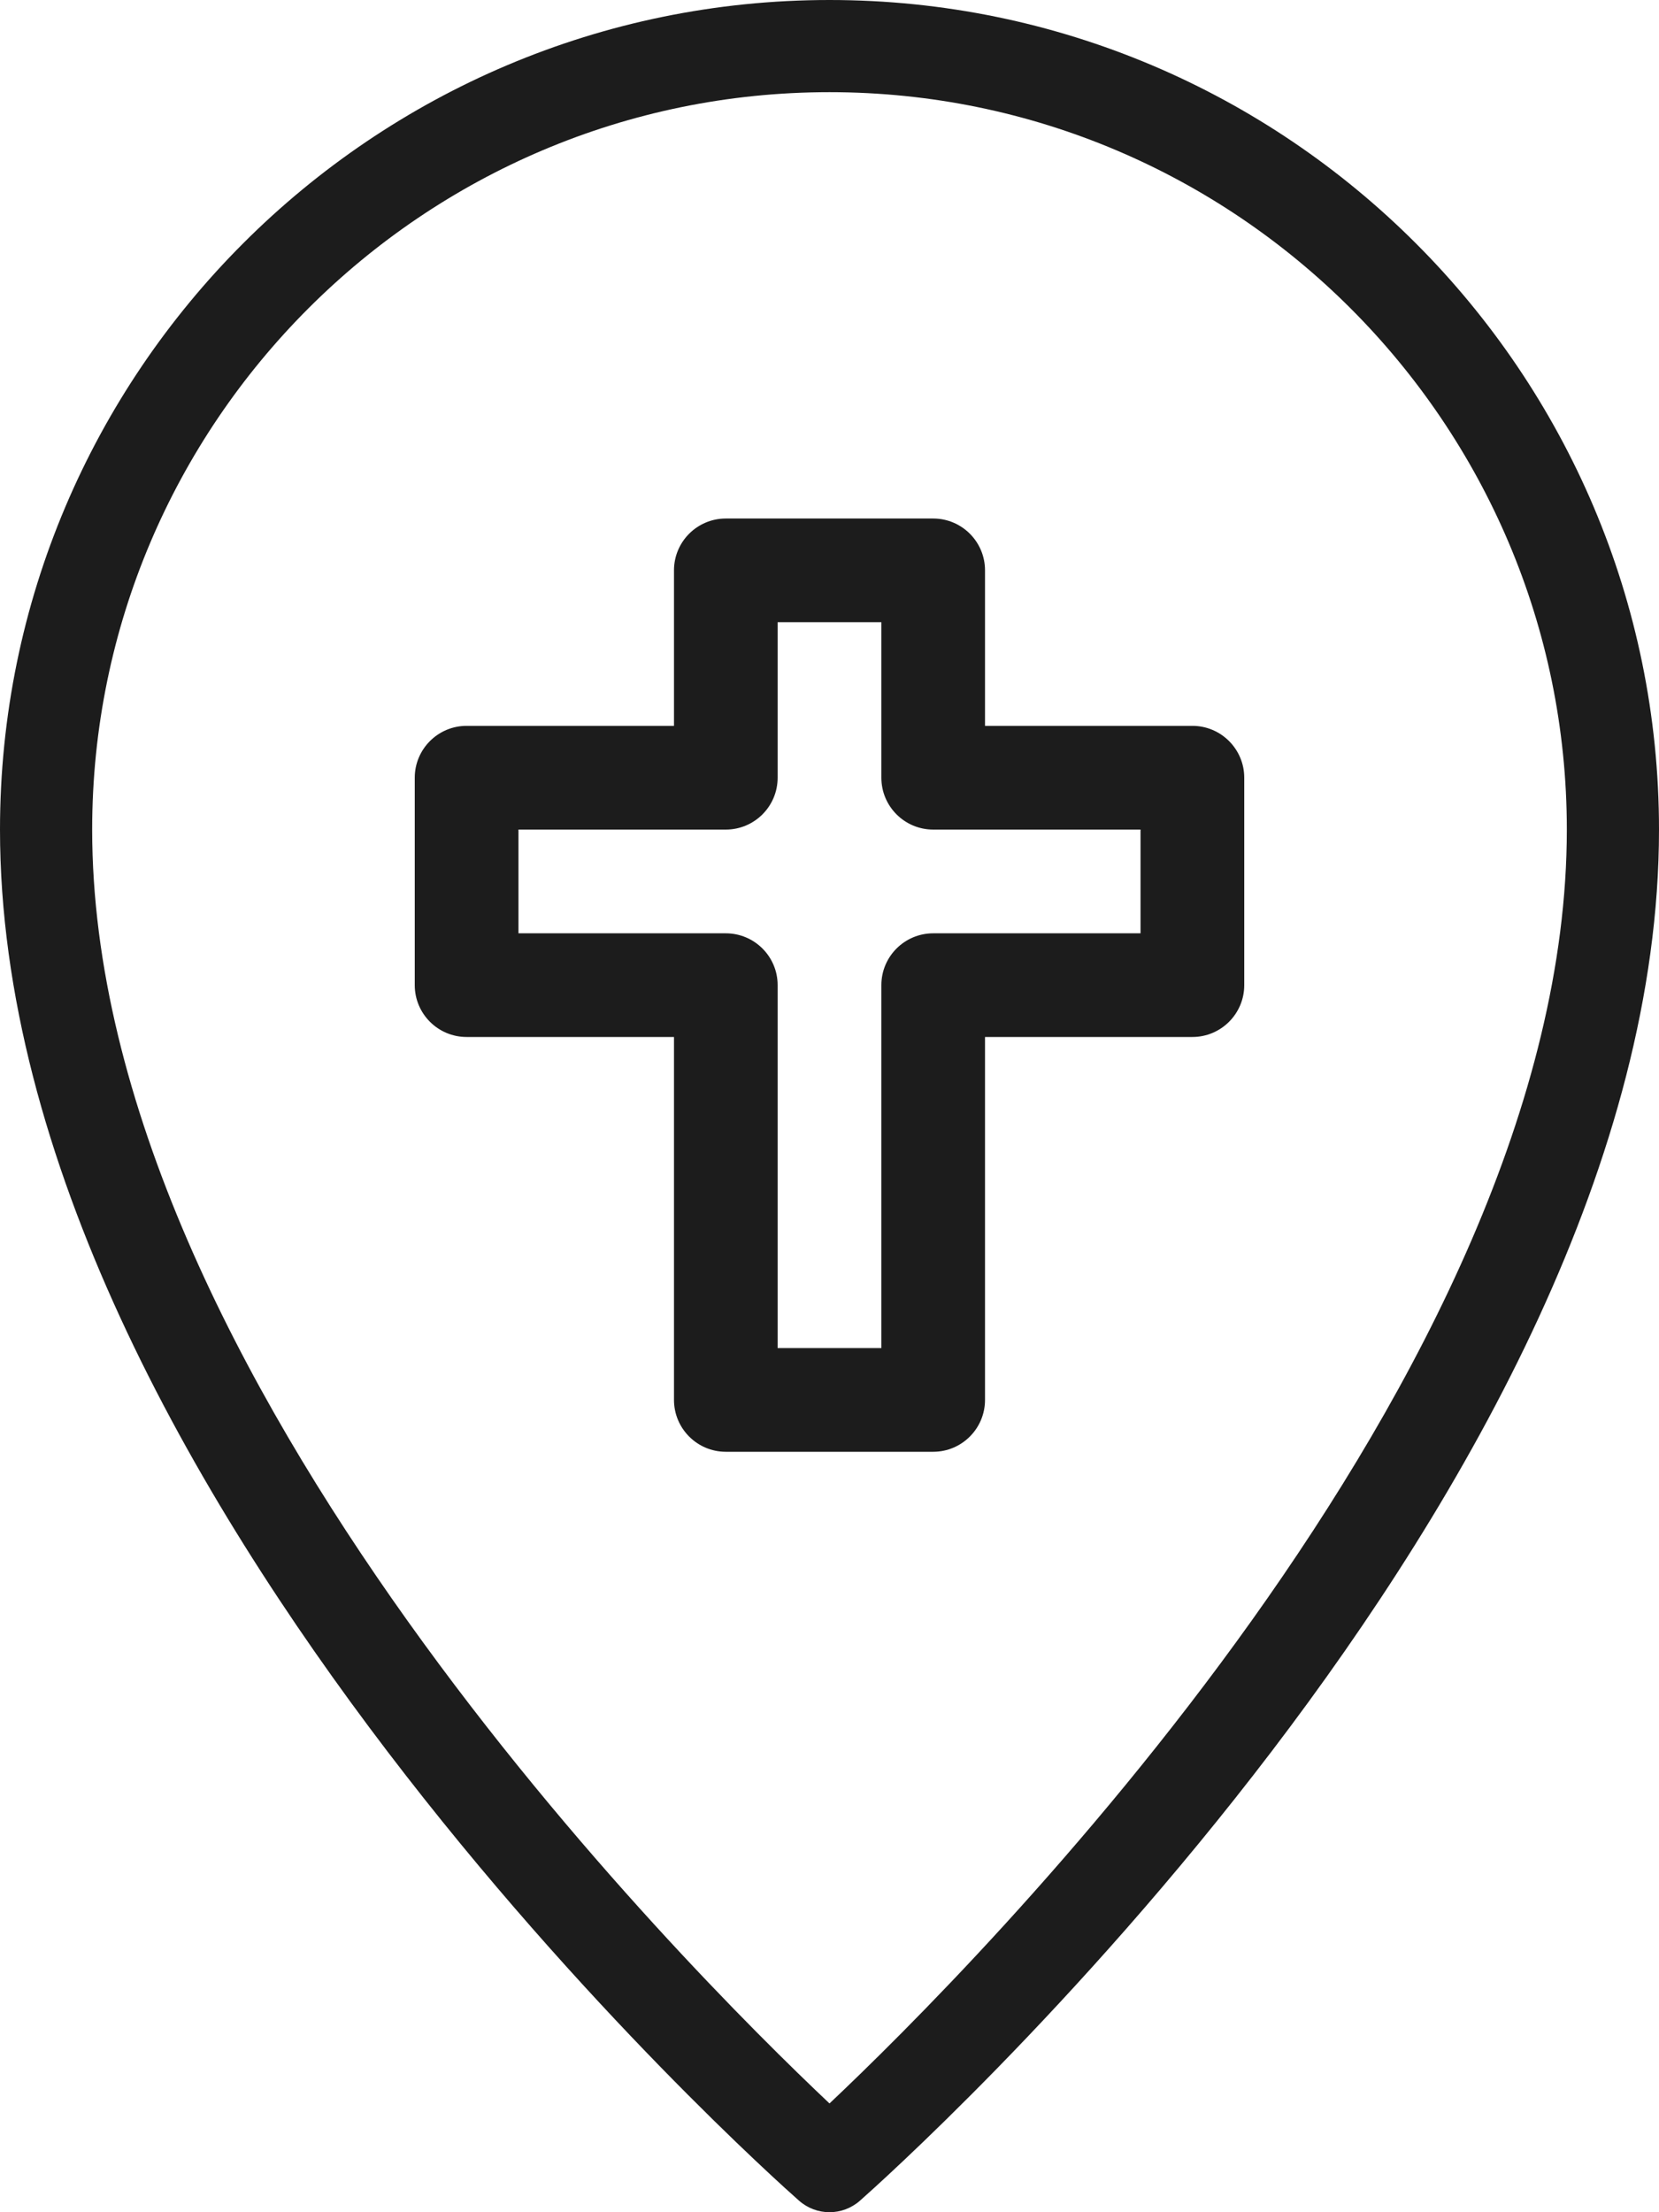
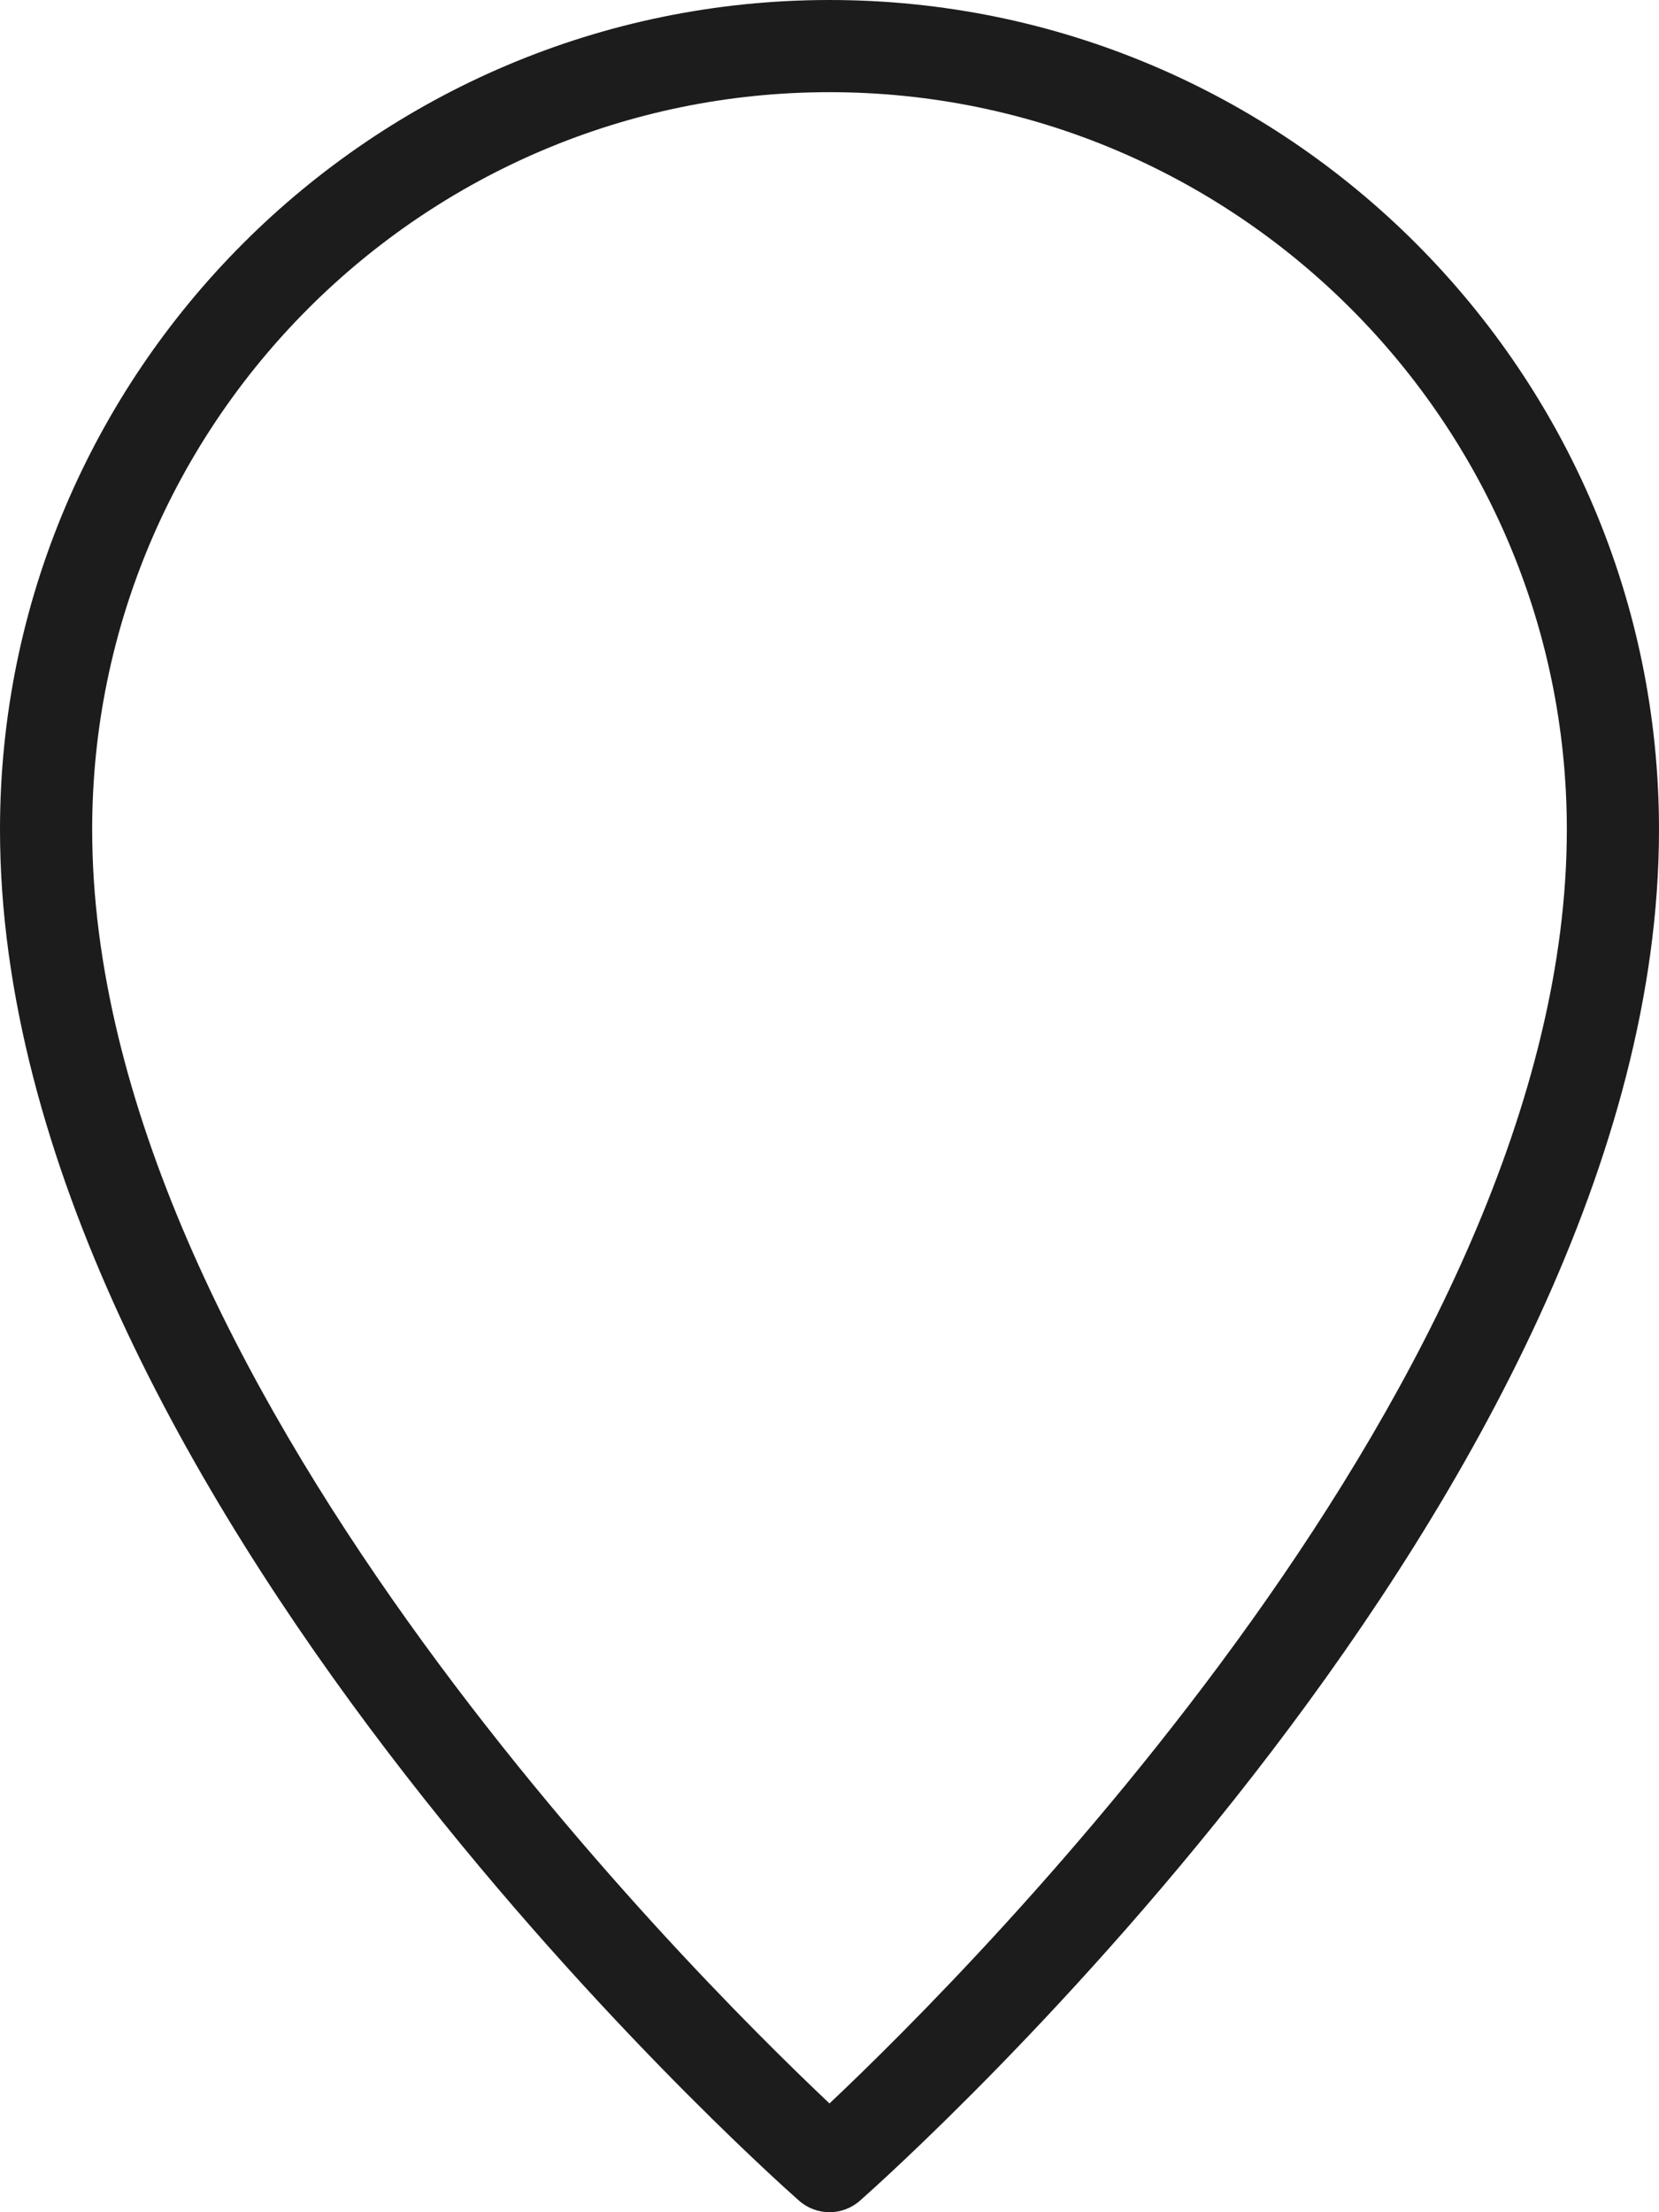
<svg xmlns="http://www.w3.org/2000/svg" width="27" height="36" viewBox="0 0 27 36" fill="none">
  <path d="M13.5 36C13.323 36 13.146 35.937 13.004 35.812C12.473 35.343 0 24.216 0 13.5C0 6.057 6.056 0 13.5 0C20.945 0 27 6.057 27 13.5C27 24.216 14.527 35.343 13.996 35.812C13.854 35.937 13.677 36 13.5 36ZM13.5 1.5C6.883 1.5 1.5 6.883 1.5 13.5C1.5 22.375 11.177 32.038 13.5 34.23C15.823 32.038 25.5 22.377 25.5 13.5C25.5 6.883 20.116 1.5 13.5 1.5Z" fill="#1C1C1C" />
-   <path d="M15.188 23.625H11.812C11.347 23.625 10.969 23.247 10.969 22.781V16.875H7.594C7.128 16.875 6.75 16.497 6.75 16.031V12.656C6.75 12.191 7.128 11.812 7.594 11.812H10.969V9.281C10.969 8.816 11.347 8.438 11.812 8.438H15.188C15.653 8.438 16.031 8.816 16.031 9.281V11.812H19.406C19.872 11.812 20.25 12.191 20.25 12.656V16.031C20.25 16.497 19.872 16.875 19.406 16.875H16.031V22.781C16.031 23.247 15.653 23.625 15.188 23.625ZM12.656 21.938H14.344V16.031C14.344 15.566 14.722 15.188 15.188 15.188H18.562V13.5H15.188C14.722 13.5 14.344 13.122 14.344 12.656V10.125H12.656V12.656C12.656 13.122 12.278 13.5 11.812 13.5H8.438V15.188H11.812C12.278 15.188 12.656 15.566 12.656 16.031V21.938Z" fill="#1C1C1C" />
</svg>